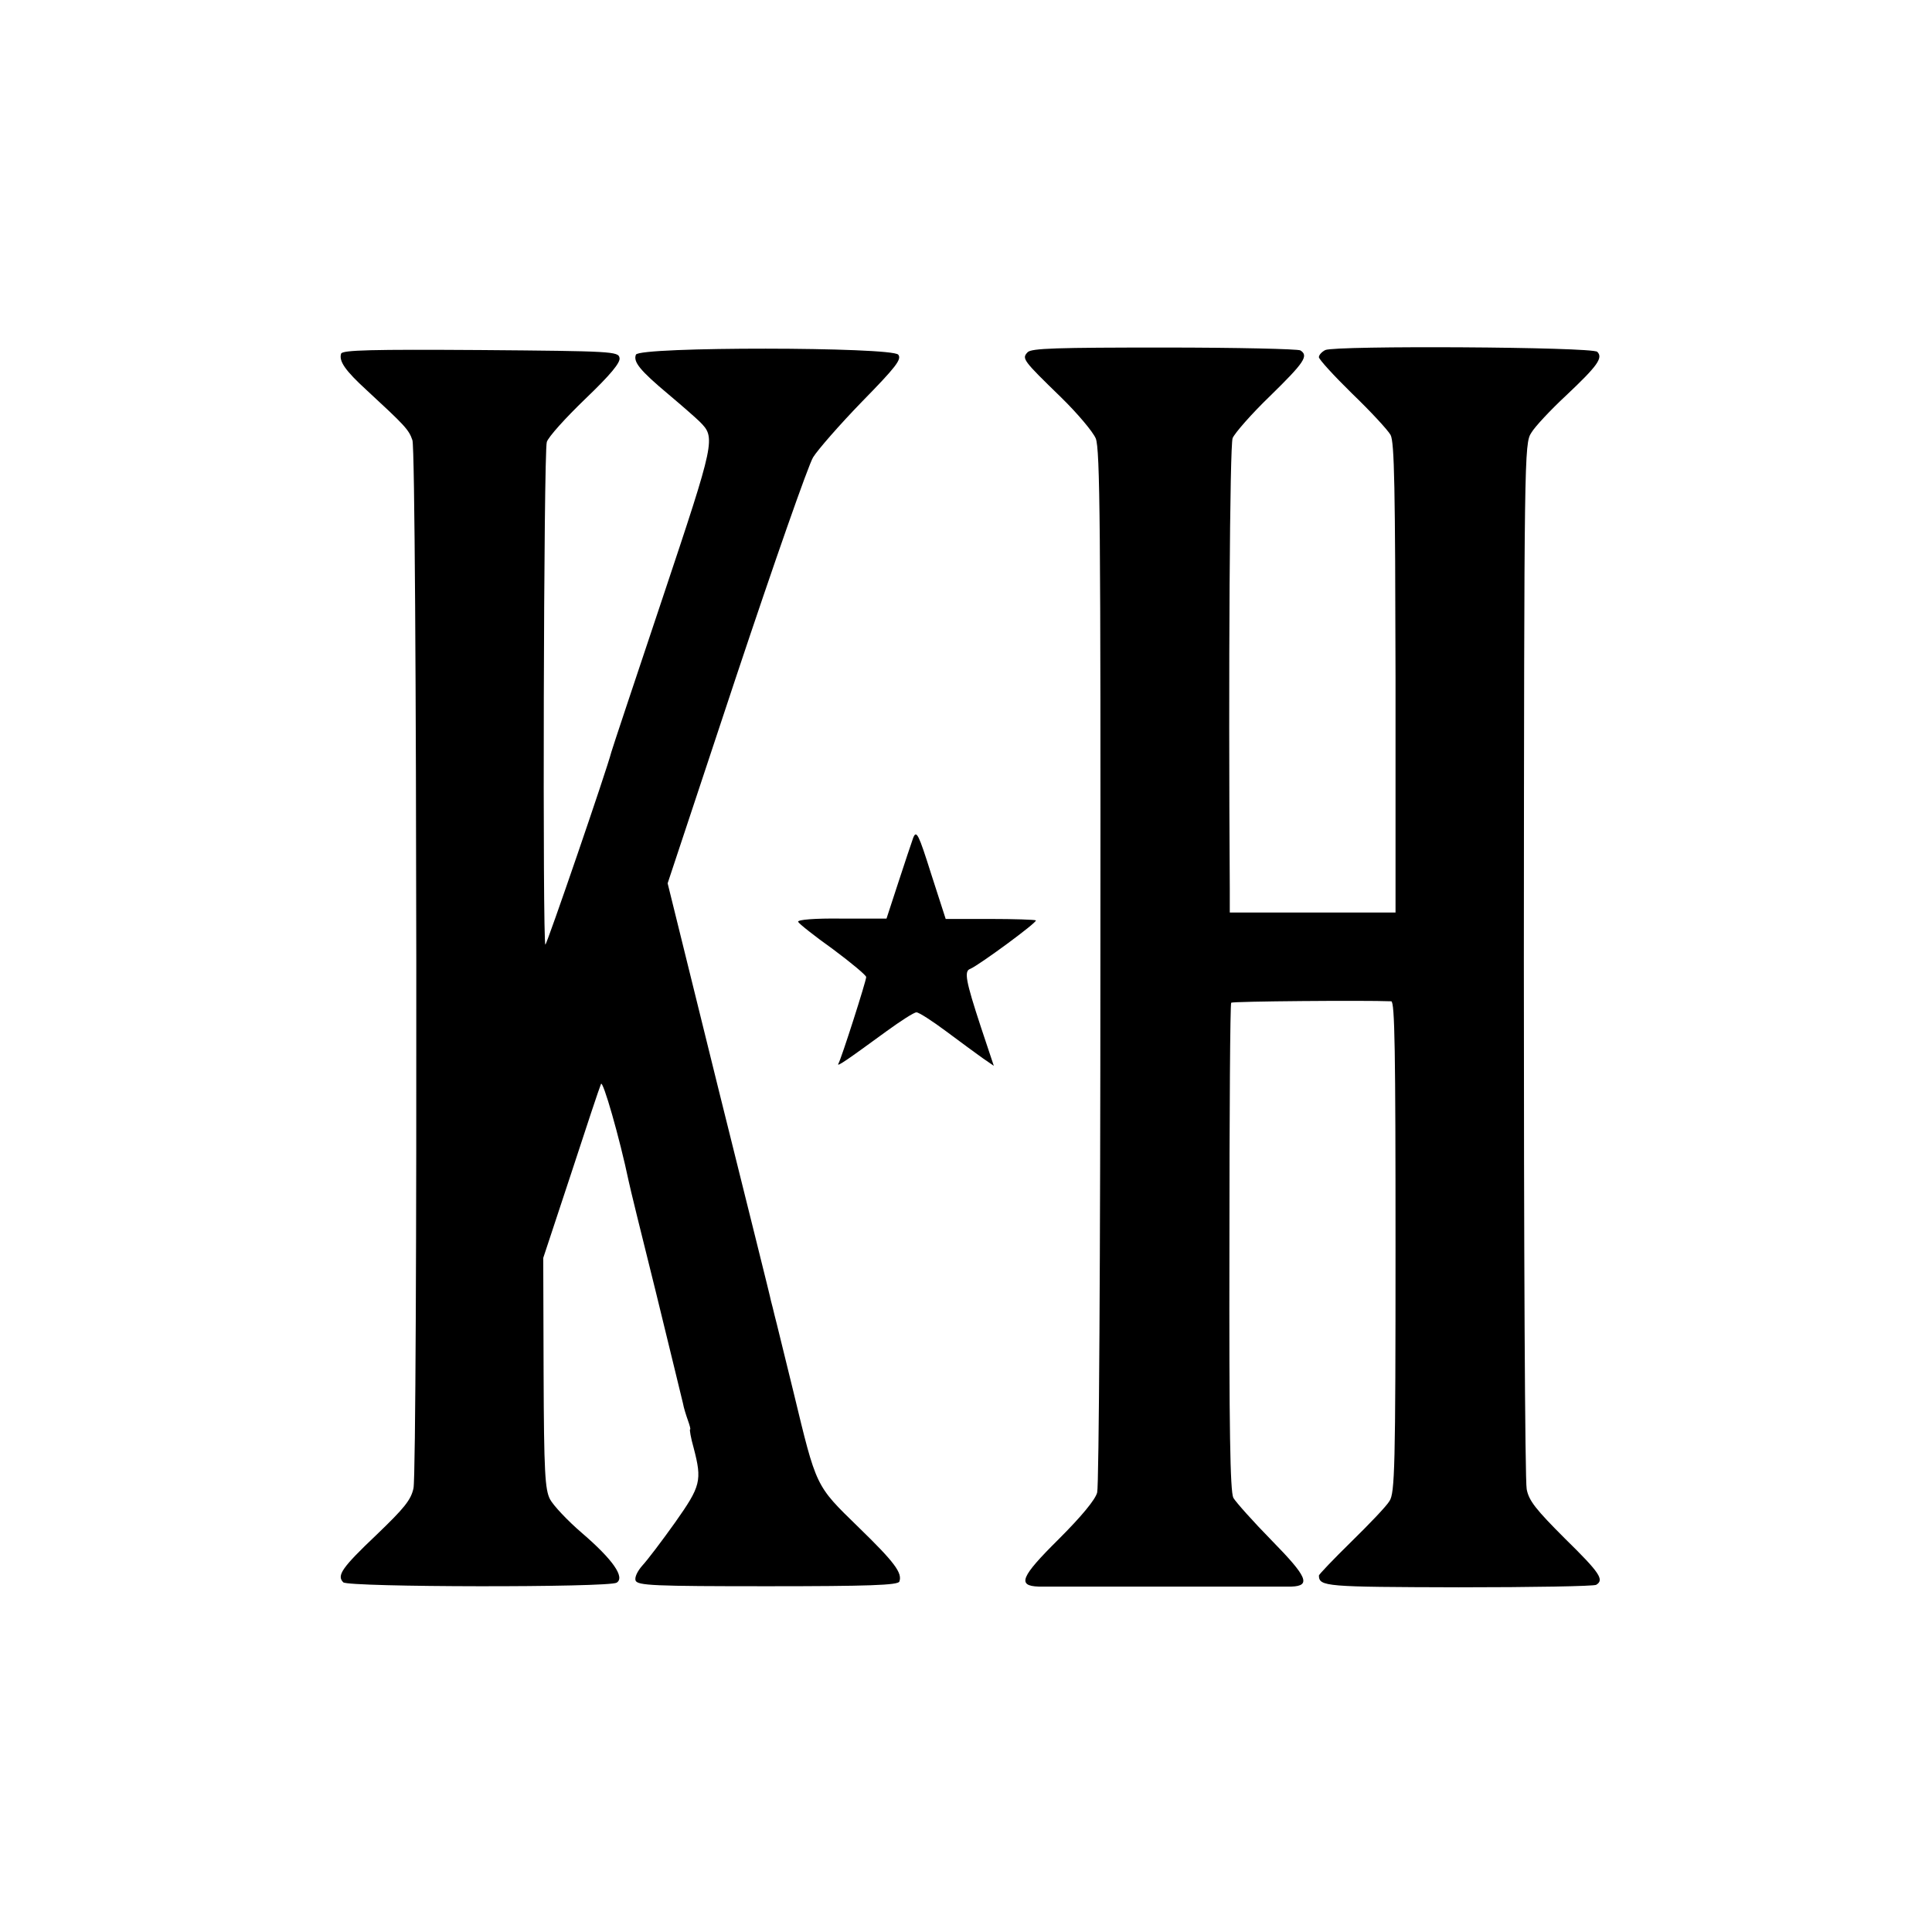
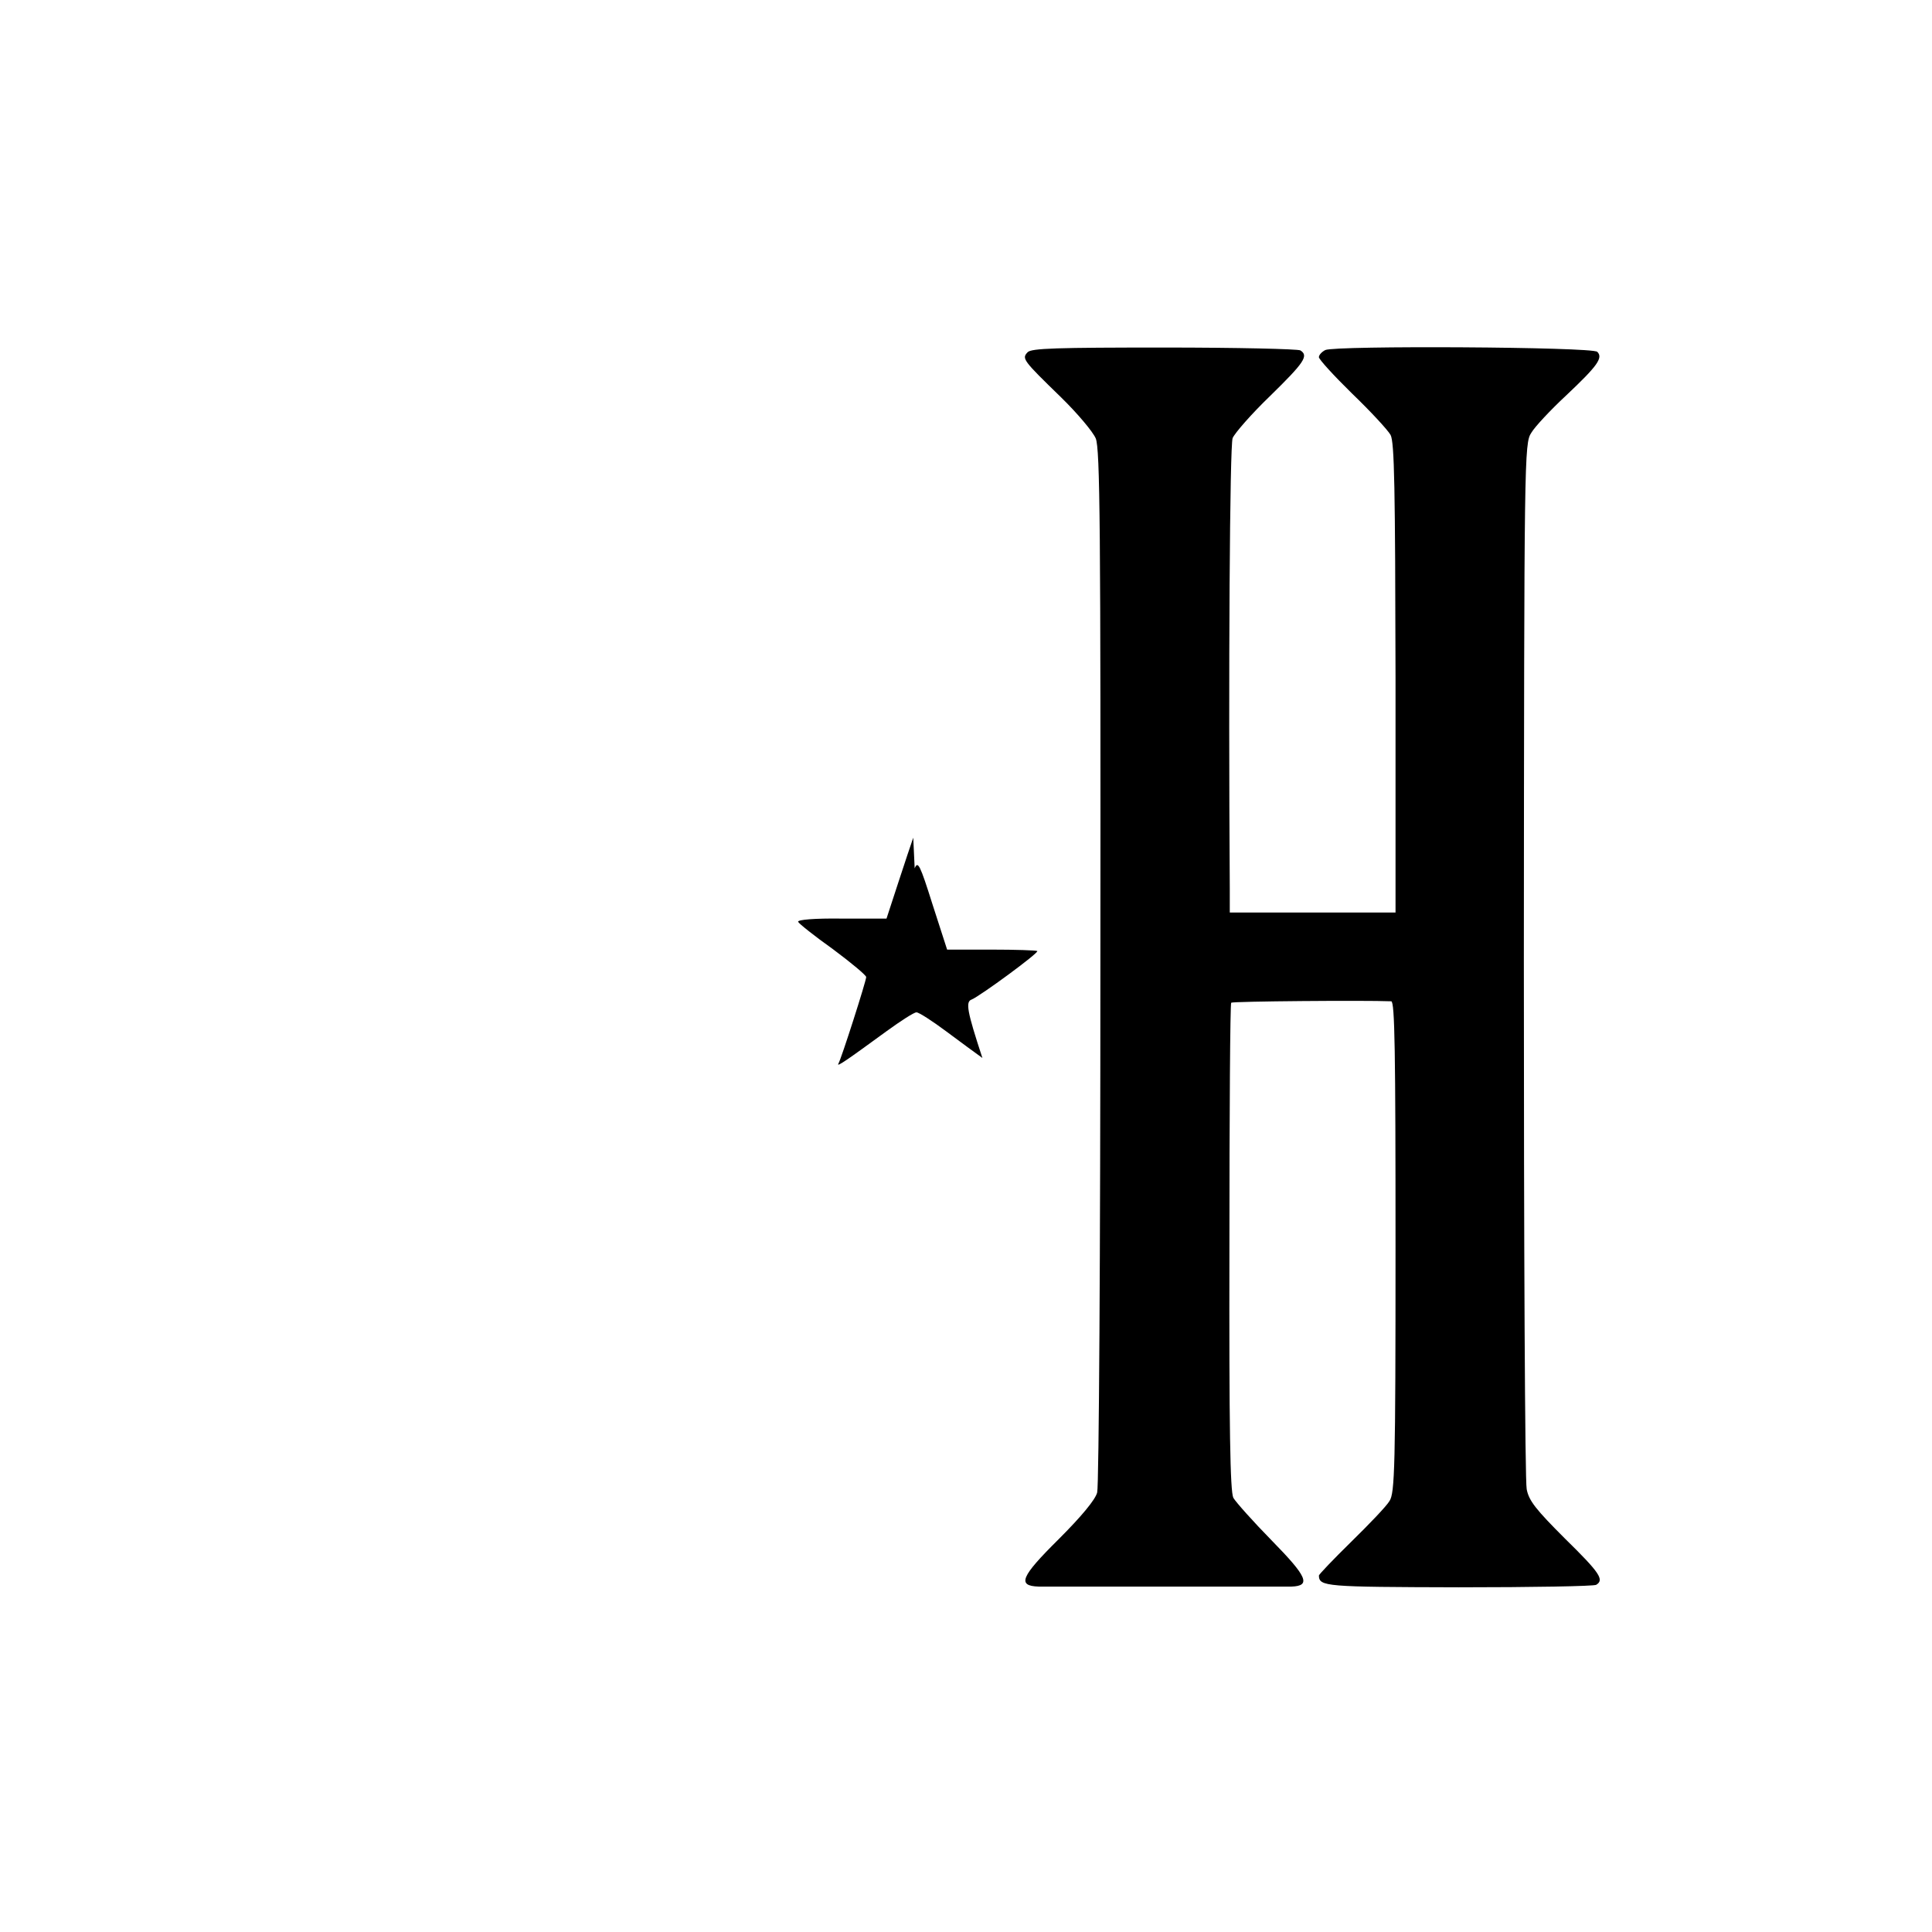
<svg xmlns="http://www.w3.org/2000/svg" version="1.0" width="542pt" height="542pt" viewBox="0 0 542 542" preserveAspectRatio="xMidYMid meet">
  <g transform="translate(0,542) scale(0.1,-0.1)" fill="#000000" stroke="none">
    <path d="M2883 4432 c-17 -18 -14 -22 94 -127 45 -44 89 -96 97 -115 12 -30 14 -242 13 -1480 0 -795 -4 -1459 -9 -1477 -5 -20 -44 -67 -108 -131 -107 -106 -117 -131 -56 -133 41 0 673 0 709 0 56 2 44 28 -55 129 -53 54 -101 108 -108 120 -9 18 -12 196 -11 704 0 374 2 682 5 685 4 4 373 7 449 4 10 -1 12 -142 12 -689 0 -618 -2 -691 -17 -713 -8 -14 -57 -65 -107 -114 -50 -49 -91 -92 -91 -95 1 -31 17 -32 392 -33 206 0 380 3 386 7 23 14 11 33 -88 130 -81 81 -101 106 -107 138 -5 22 -8 691 -8 1487 1 1415 1 1447 21 1477 10 17 54 64 97 104 88 83 105 106 88 123 -14 14 -736 18 -763 5 -10 -5 -18 -14 -18 -20 0 -6 42 -52 93 -102 52 -50 100 -102 108 -116 11 -20 13 -148 14 -682 l0 -658 -232 0 -233 0 0 68 c-4 608 0 1242 8 1263 6 14 53 68 106 119 95 93 108 112 84 127 -7 4 -179 8 -382 8 -301 0 -372 -2 -383 -13z" />
-     <path d="M957 4428 c-7 -21 12 -48 71 -102 107 -99 119 -111 129 -141 13 -37 15 -2880 3 -2940 -7 -33 -26 -56 -103 -130 -98 -93 -113 -115 -94 -134 14 -14 745 -15 767 -1 24 15 -11 65 -97 139 -41 35 -81 78 -90 95 -14 27 -17 76 -18 354 l-1 323 78 236 c42 129 80 243 84 252 5 13 52 -150 78 -274 2 -11 36 -150 76 -310 39 -159 73 -300 76 -312 2 -12 9 -34 14 -48 5 -14 8 -25 6 -25 -2 0 2 -24 10 -52 24 -92 20 -107 -52 -209 -37 -52 -78 -106 -92 -121 -14 -16 -22 -33 -19 -42 6 -14 50 -16 371 -16 282 0 365 3 369 13 9 24 -13 54 -115 153 -121 118 -117 110 -182 379 -26 105 -49 201 -53 215 -3 14 -8 32 -10 40 -1 8 -68 275 -147 593 l-143 579 192 579 c106 318 203 595 216 616 13 21 74 91 137 156 96 98 112 119 102 132 -18 22 -728 23 -736 0 -8 -20 11 -44 91 -111 38 -32 78 -67 88 -77 45 -45 44 -51 -104 -494 -77 -230 -142 -425 -144 -433 -13 -51 -181 -540 -185 -540 -8 0 -5 1383 4 1410 4 14 53 68 108 121 71 68 99 102 96 115 -3 18 -20 19 -390 22 -304 2 -387 0 -391 -10z" />
-     <path d="M2562 3070 c-5 -14 -24 -71 -42 -126 l-33 -101 -126 0 c-75 1 -124 -3 -122 -9 2 -5 46 -40 98 -77 51 -38 93 -73 93 -78 0 -11 -70 -230 -78 -243 -6 -11 24 10 135 91 40 29 77 53 84 53 7 0 44 -24 83 -53 39 -29 85 -63 102 -75 l32 -22 -36 108 c-43 131 -48 158 -30 164 24 10 189 131 184 136 -3 2 -61 4 -129 4 l-124 0 -41 127 c-35 111 -41 123 -50 101z" />
+     <path d="M2562 3070 c-5 -14 -24 -71 -42 -126 l-33 -101 -126 0 c-75 1 -124 -3 -122 -9 2 -5 46 -40 98 -77 51 -38 93 -73 93 -78 0 -11 -70 -230 -78 -243 -6 -11 24 10 135 91 40 29 77 53 84 53 7 0 44 -24 83 -53 39 -29 85 -63 102 -75 c-43 131 -48 158 -30 164 24 10 189 131 184 136 -3 2 -61 4 -129 4 l-124 0 -41 127 c-35 111 -41 123 -50 101z" />
  </g>
</svg>